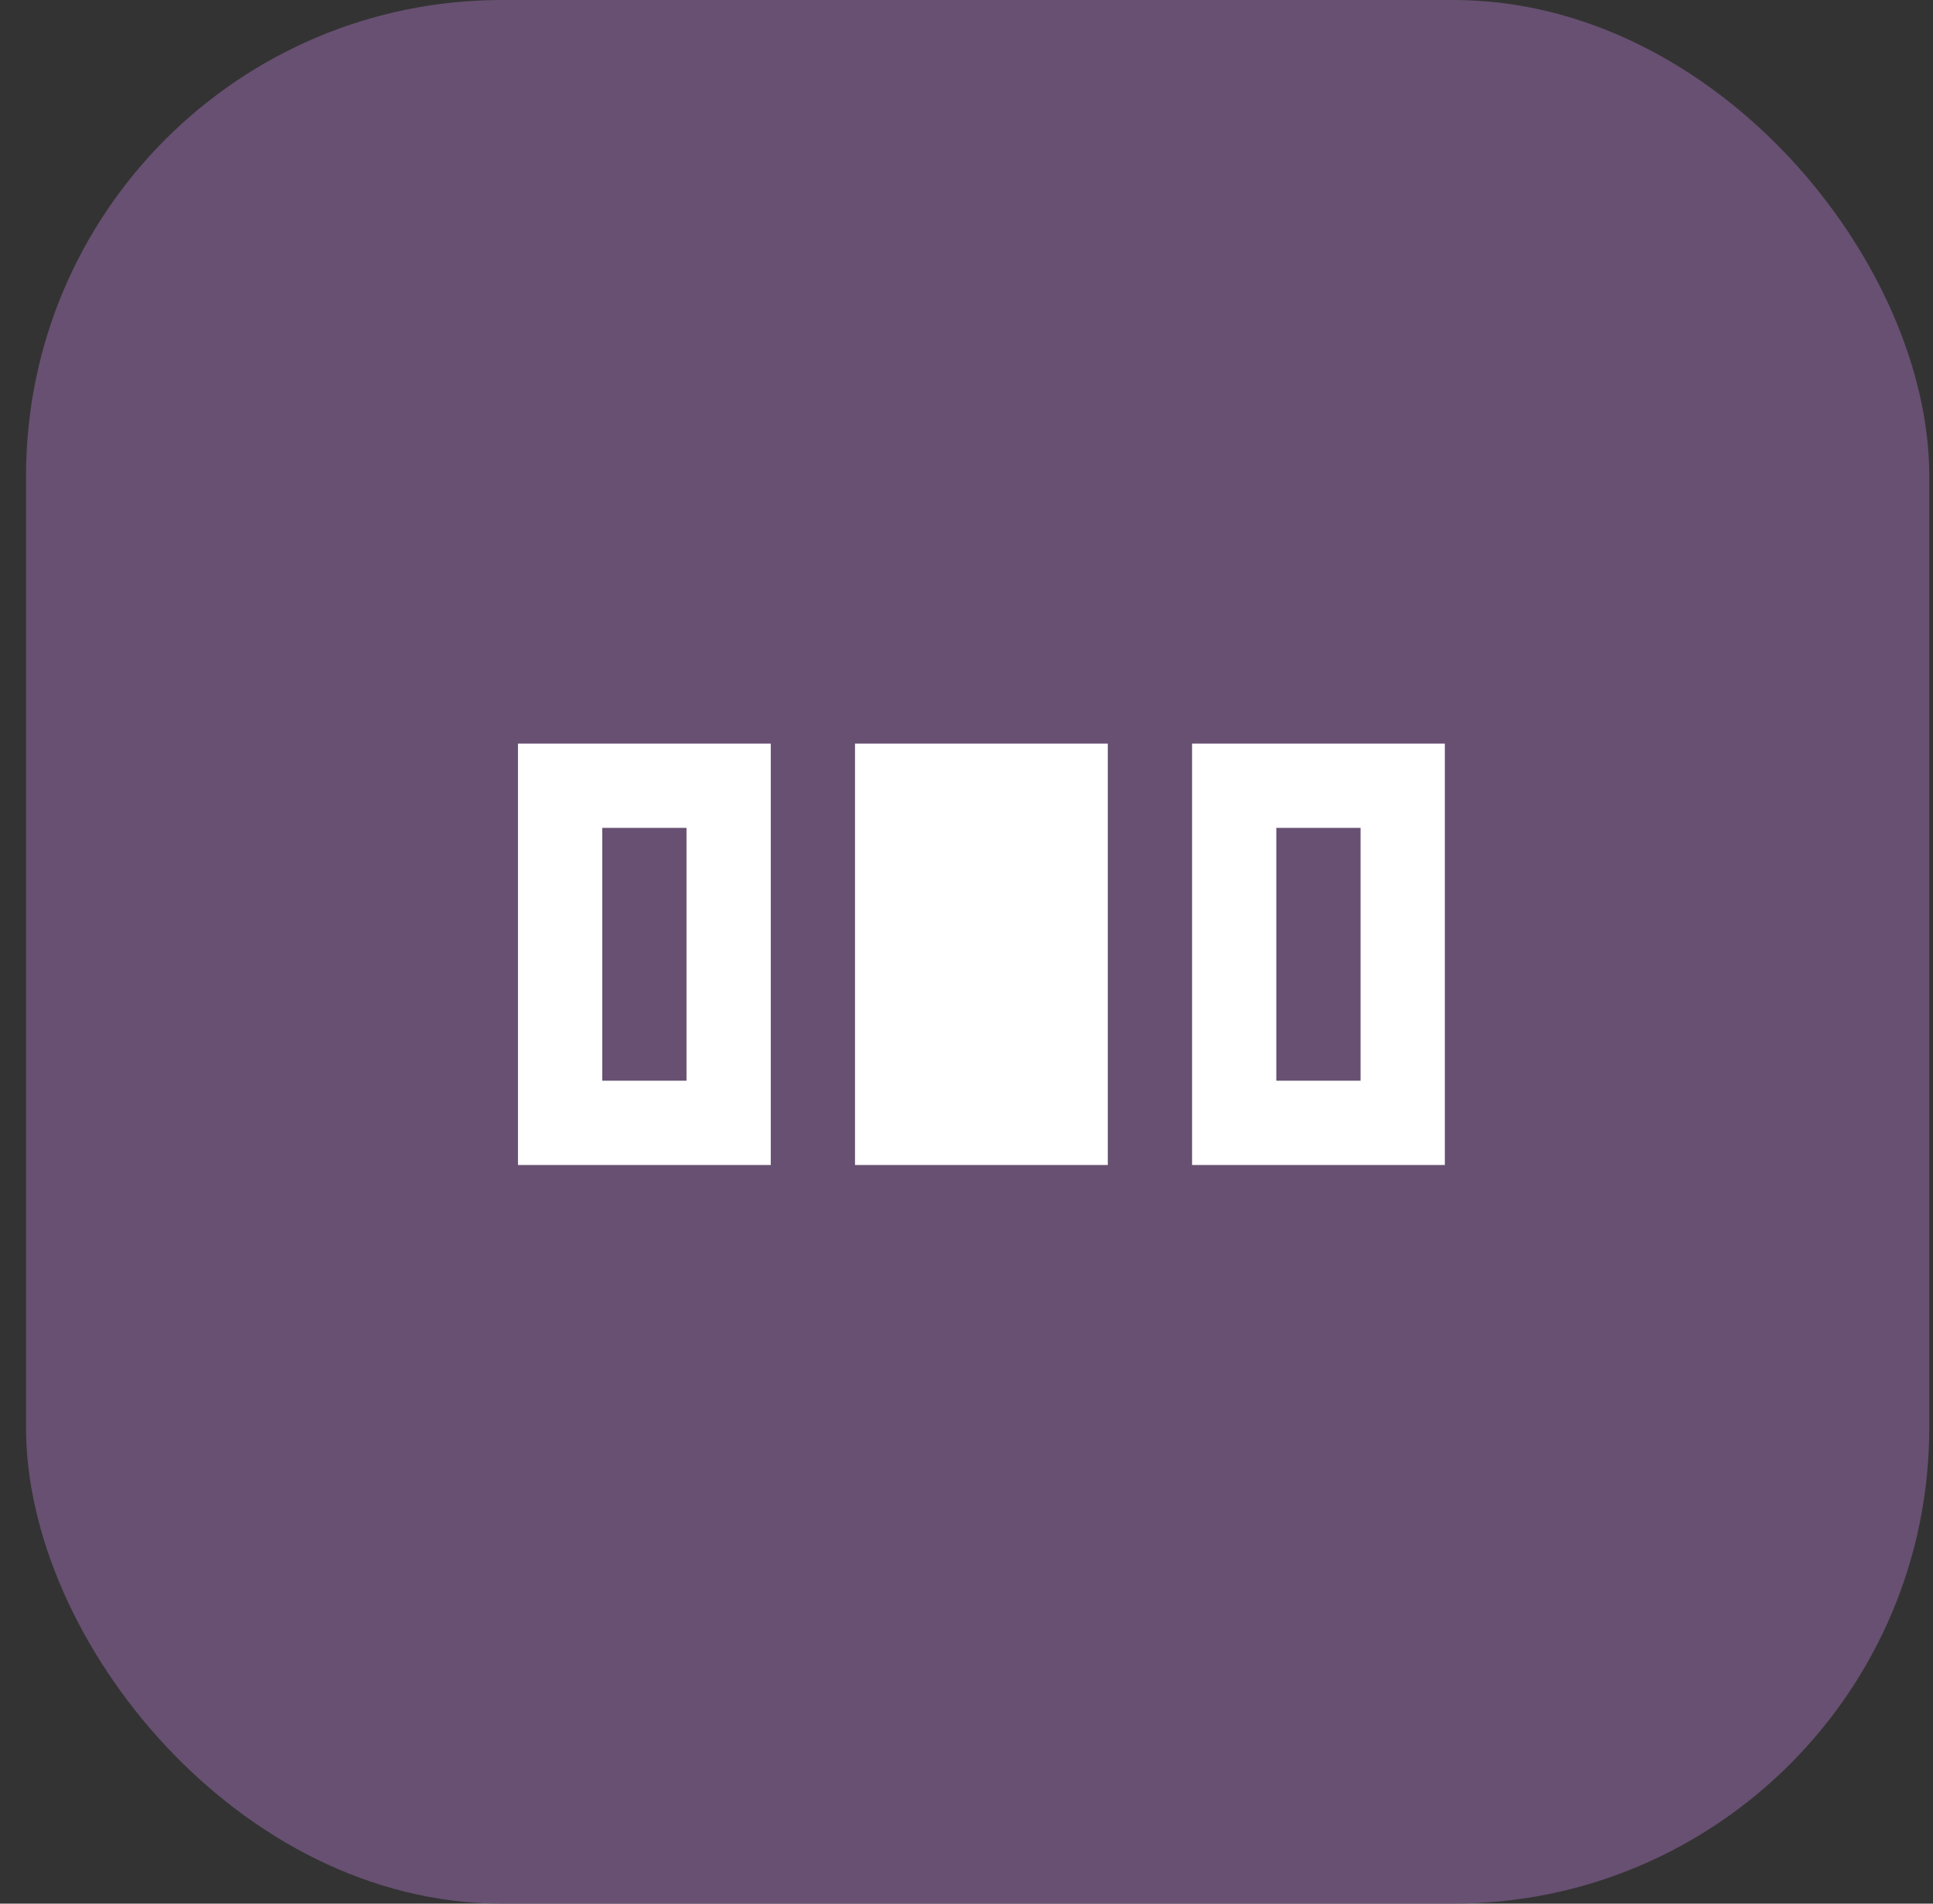
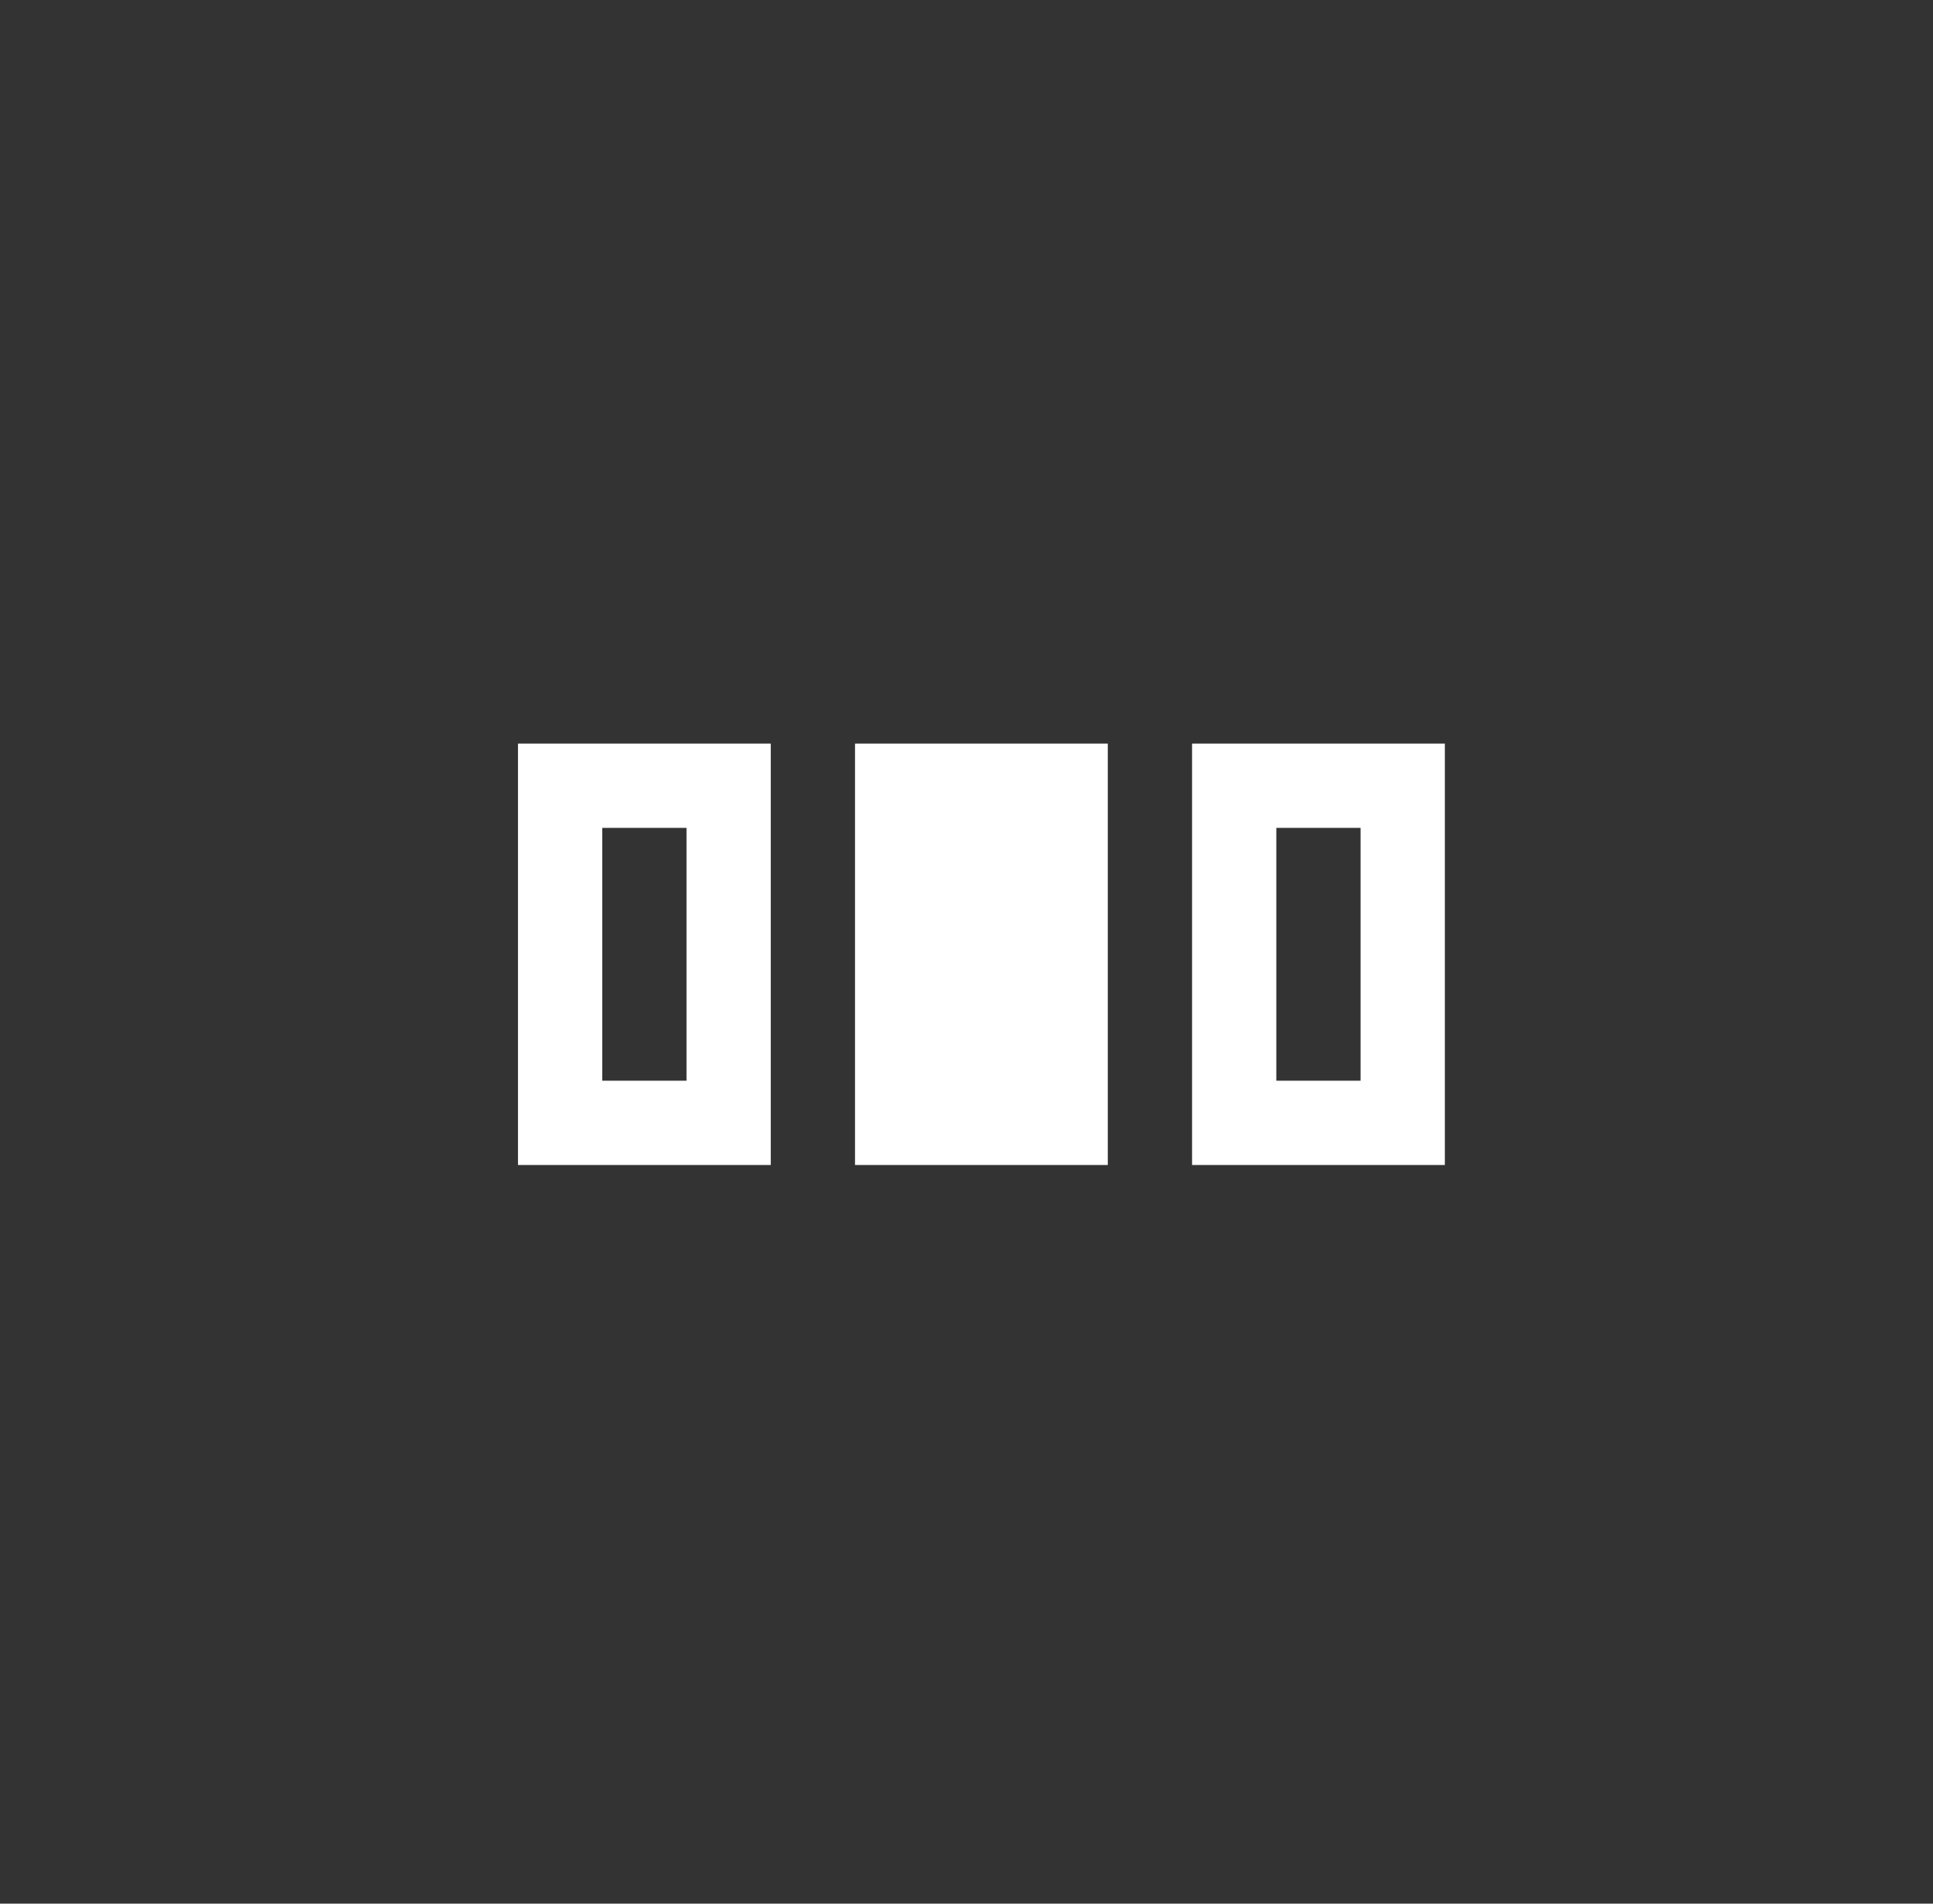
<svg xmlns="http://www.w3.org/2000/svg" width="65" height="64" viewBox="0 0 65 64" fill="none">
  <rect x="0" y="0" width="65" height="64" fill="#333333" stroke="none" />
-   <rect x="0.875" width="64" height="64" rx="16" fill="#745881" fill-opacity="0.8" />
  <mask id="mask0_6940_16424" style="mask-type:alpha" maskUnits="userSpaceOnUse" x="16" y="15" width="34" height="35">
    <rect x="16" y="15.083" width="34" height="34" fill="#D9D9D9" />
  </mask>
  <g mask="url(#mask0_6940_16424)">
    <path d="M17.418 39.167V25H25.918V39.167H17.418ZM28.751 39.167V25H37.251V39.167H28.751ZM40.085 39.167V25H48.585V39.167H40.085ZM20.251 36.333H23.085V27.833H20.251V36.333ZM42.918 36.333H45.751V27.833H42.918V36.333Z" fill="white" />
  </g>
</svg>